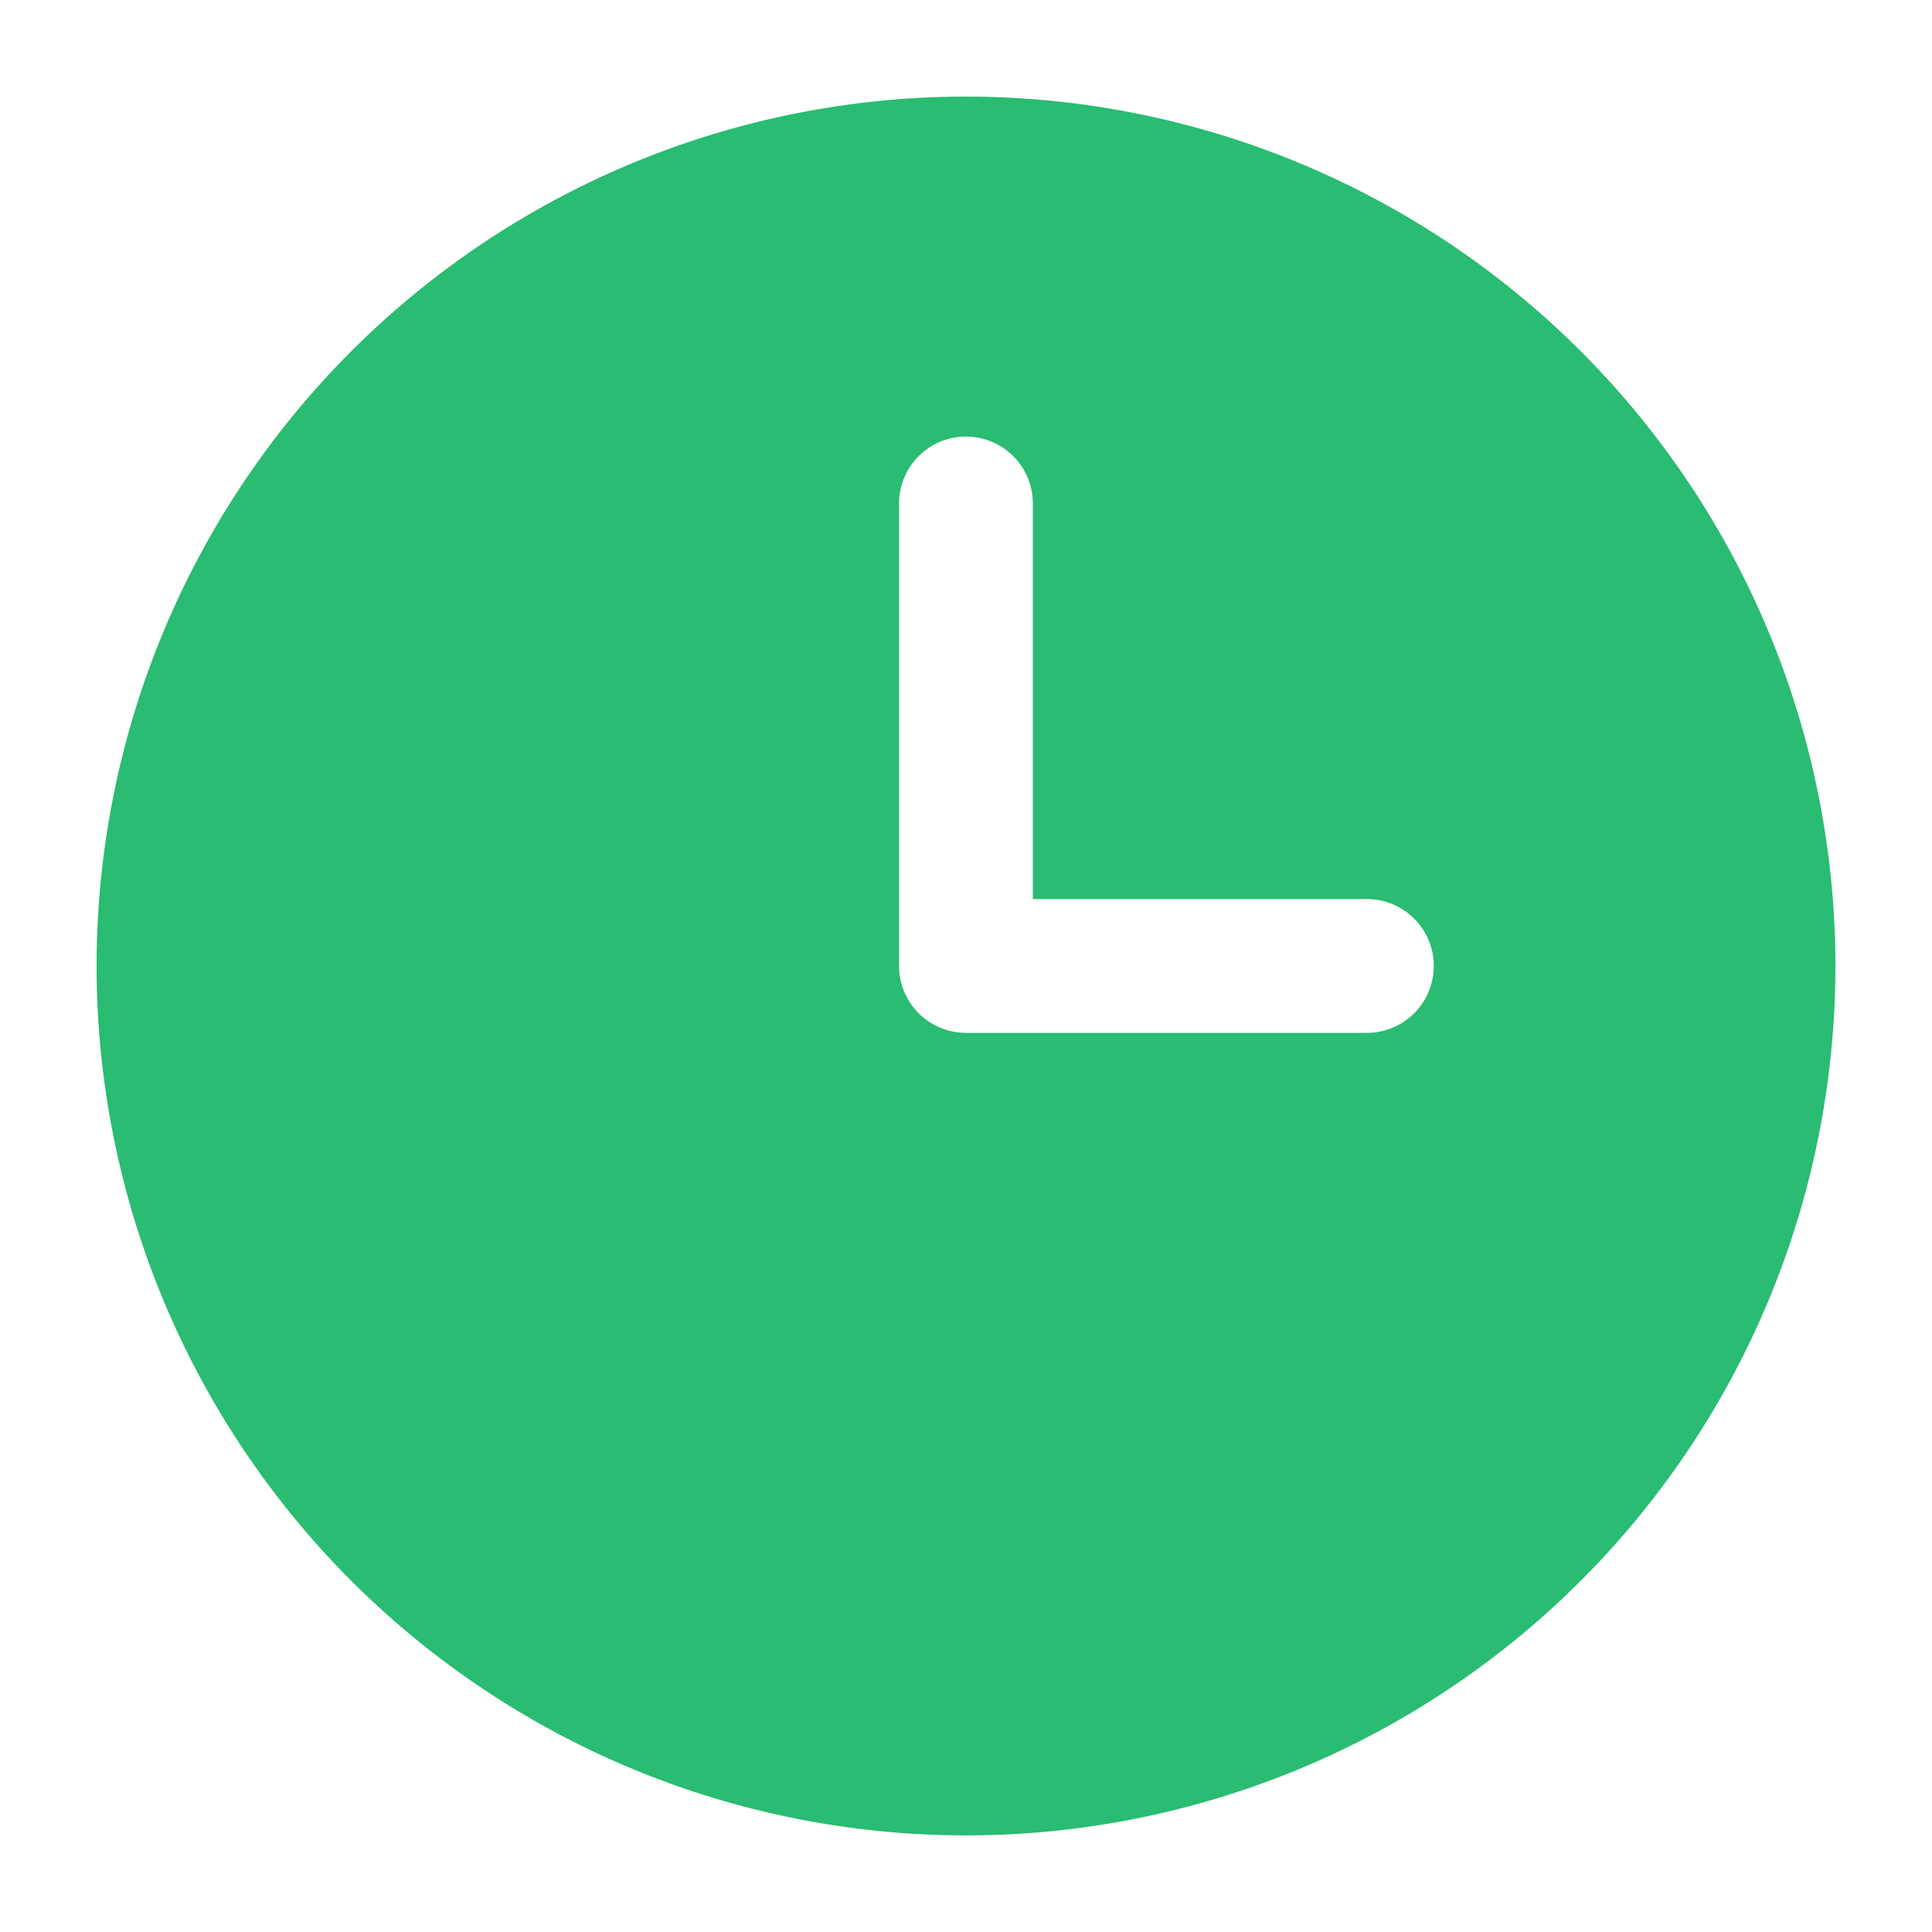
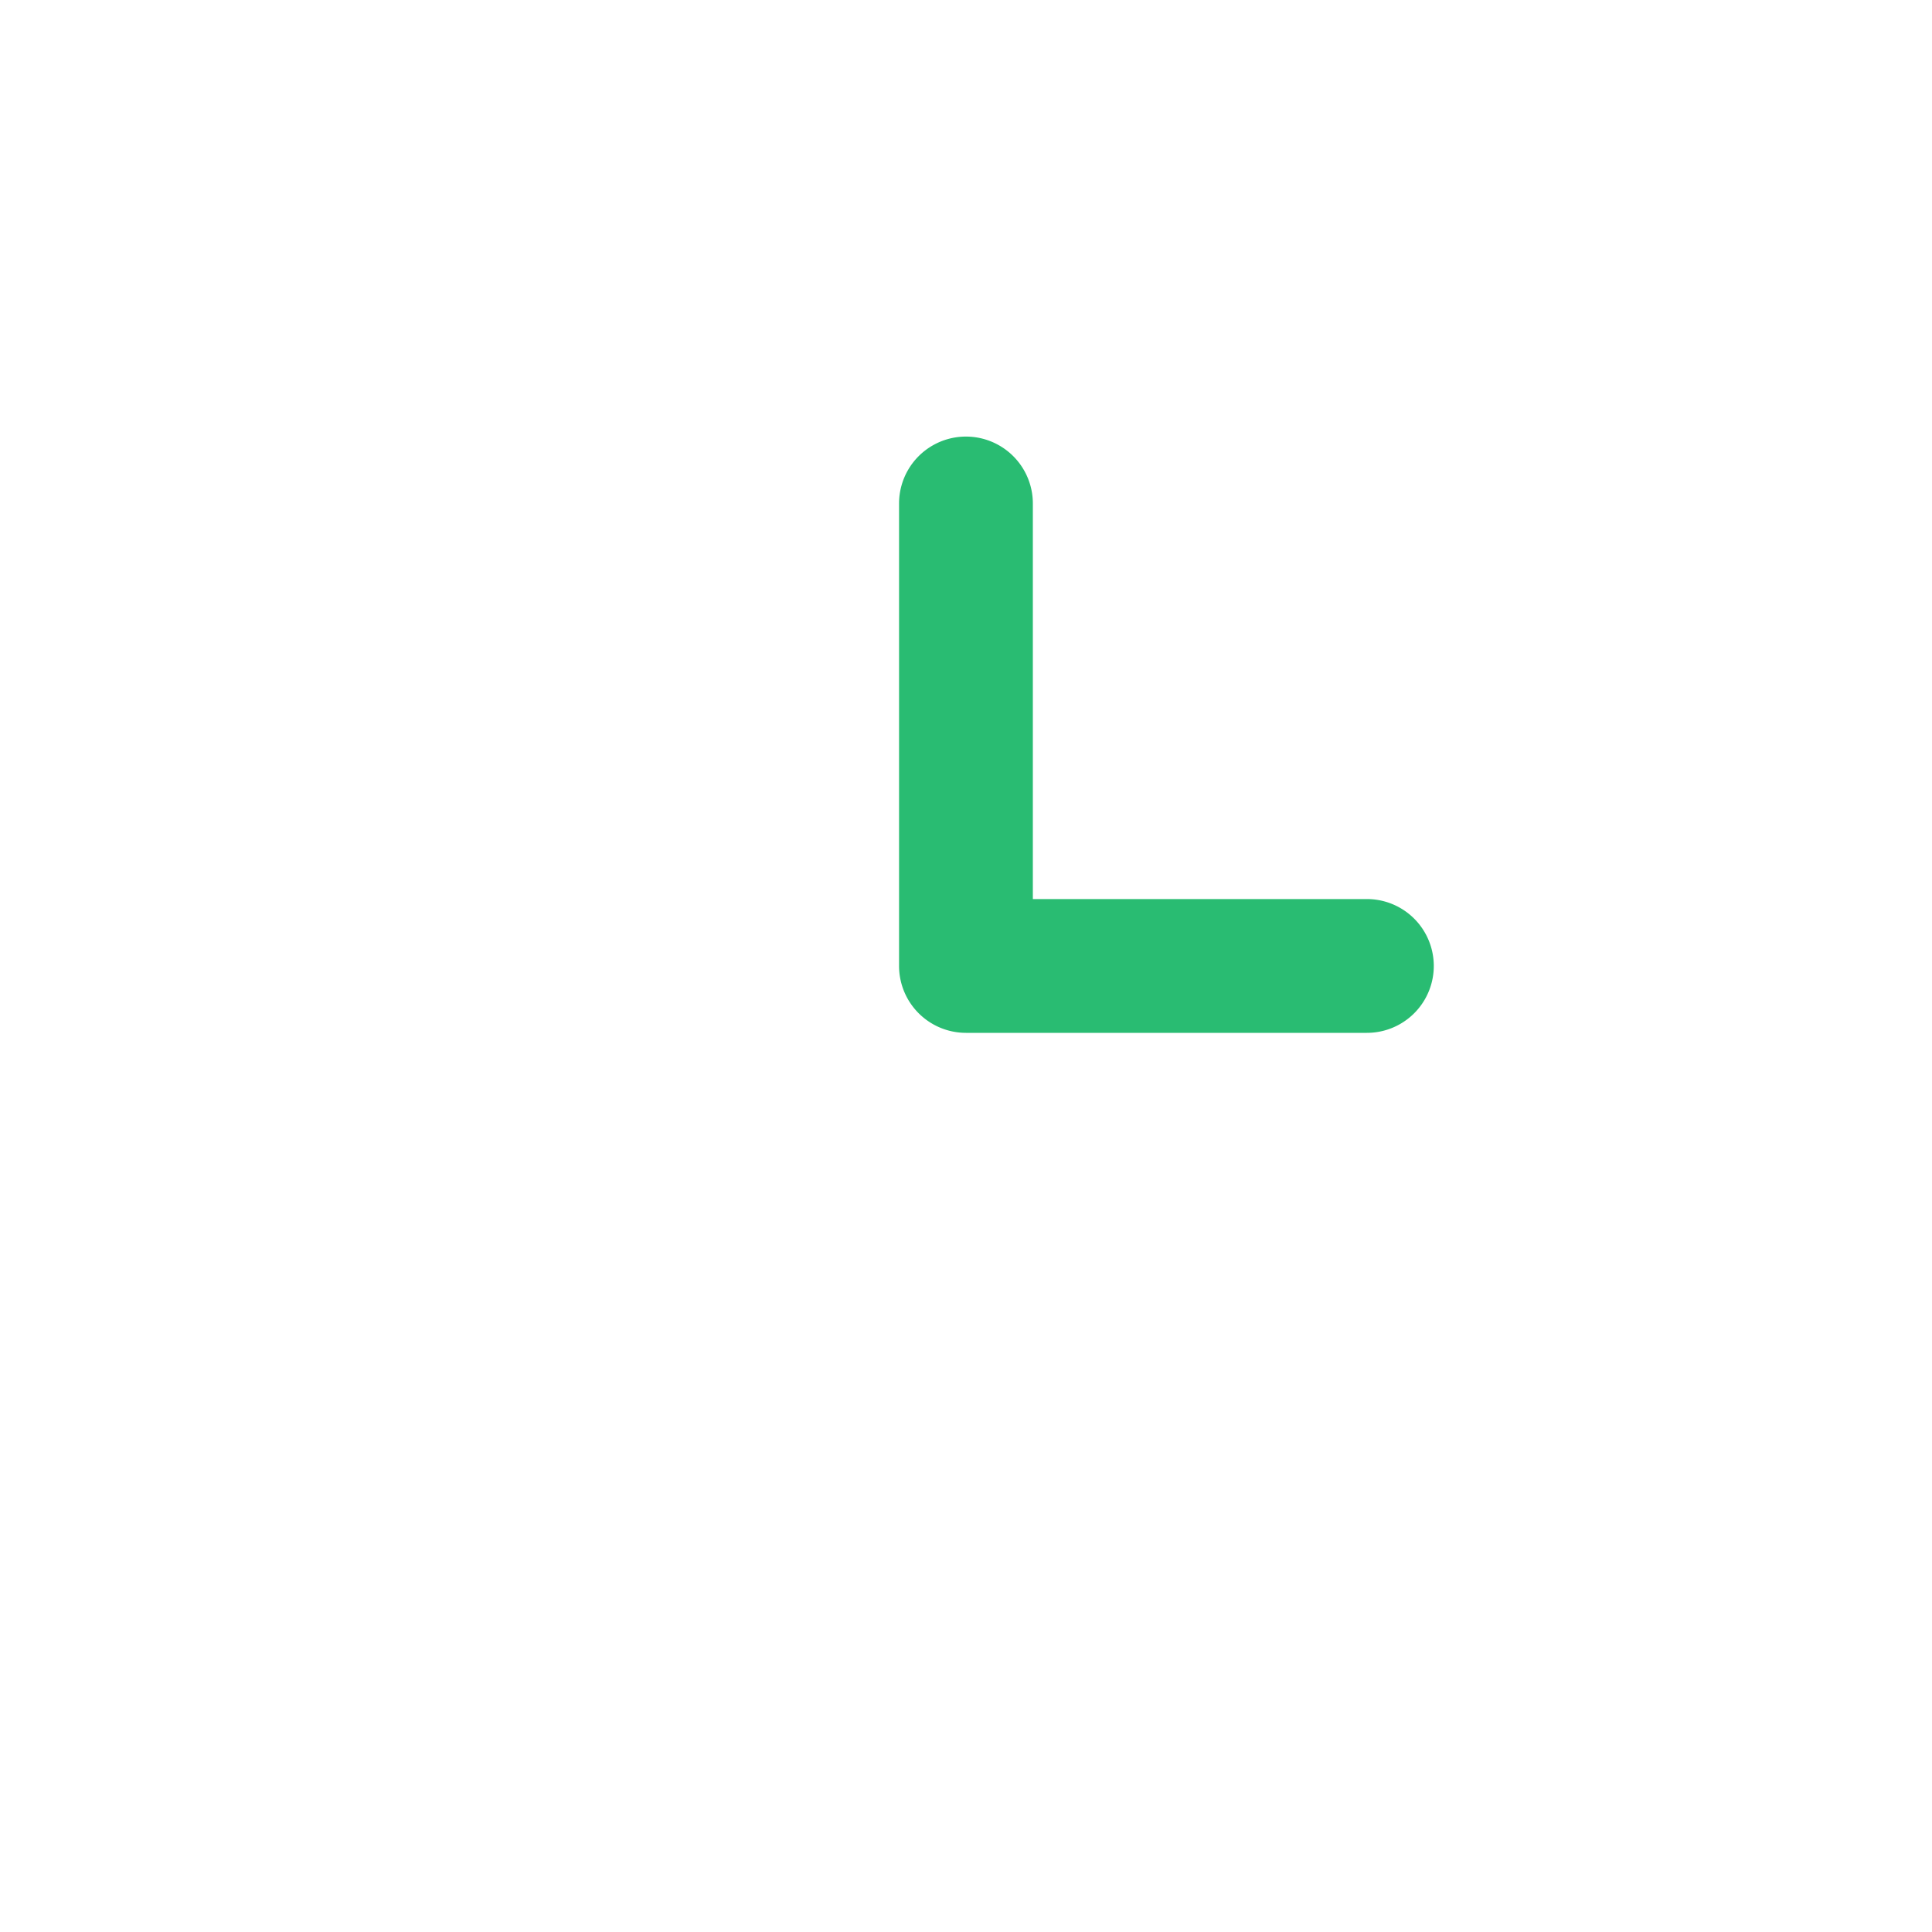
<svg xmlns="http://www.w3.org/2000/svg" width="20" height="20" viewBox="0 0 20 20">
  <g id="Group_22607" data-name="Group 22607" transform="translate(-630 -799)">
-     <rect id="Rectangle_8514" data-name="Rectangle 8514" width="20" height="20" transform="translate(630 799)" fill="none" />
-     <path id="Path_32256" data-name="Path 32256" d="M11.25,2.25a9,9,0,1,0,9,9A9,9,0,0,0,11.25,2.25Zm.692,4.212a.692.692,0,1,0-1.385,0V11.25a.693.693,0,0,0,.692.692H15.4a.692.692,0,0,0,0-1.385H11.942Z" transform="translate(628.75 797.75)" fill="#29bc72" fill-rule="evenodd" />
+     <path id="Path_32256" data-name="Path 32256" d="M11.25,2.25A9,9,0,0,0,11.25,2.25Zm.692,4.212a.692.692,0,1,0-1.385,0V11.25a.693.693,0,0,0,.692.692H15.4a.692.692,0,0,0,0-1.385H11.942Z" transform="translate(628.75 797.75)" fill="#29bc72" fill-rule="evenodd" />
  </g>
</svg>